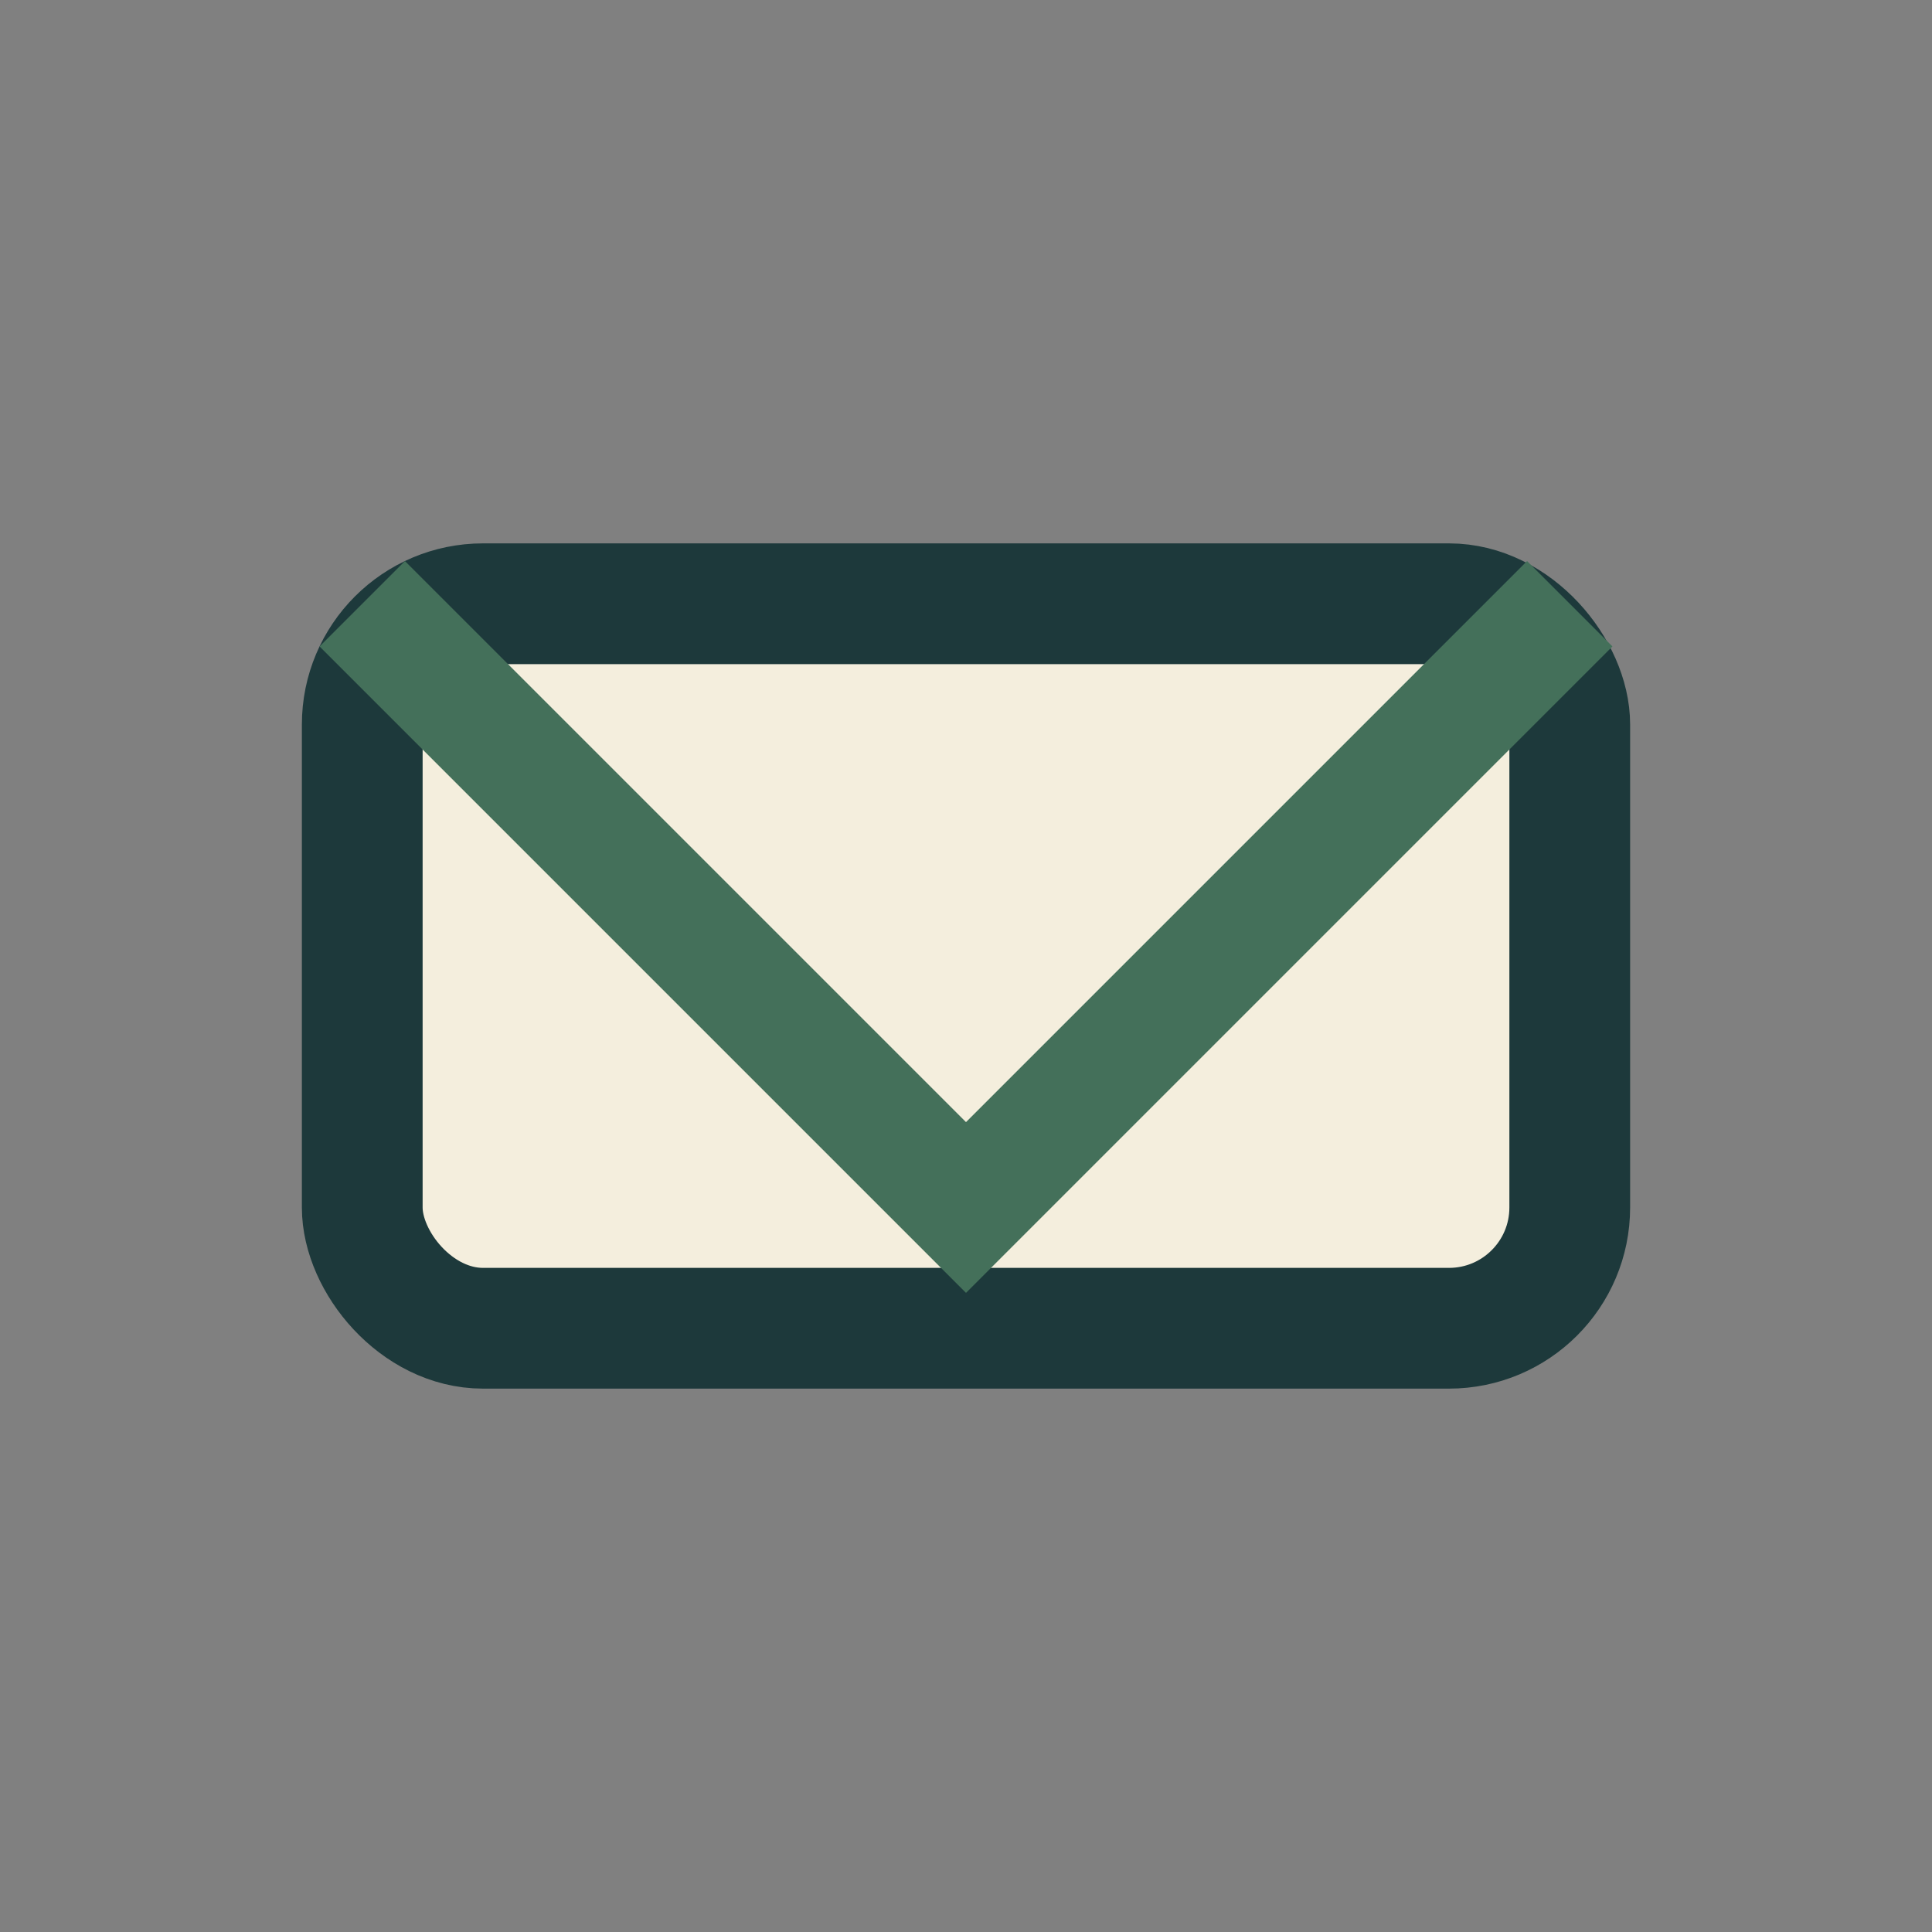
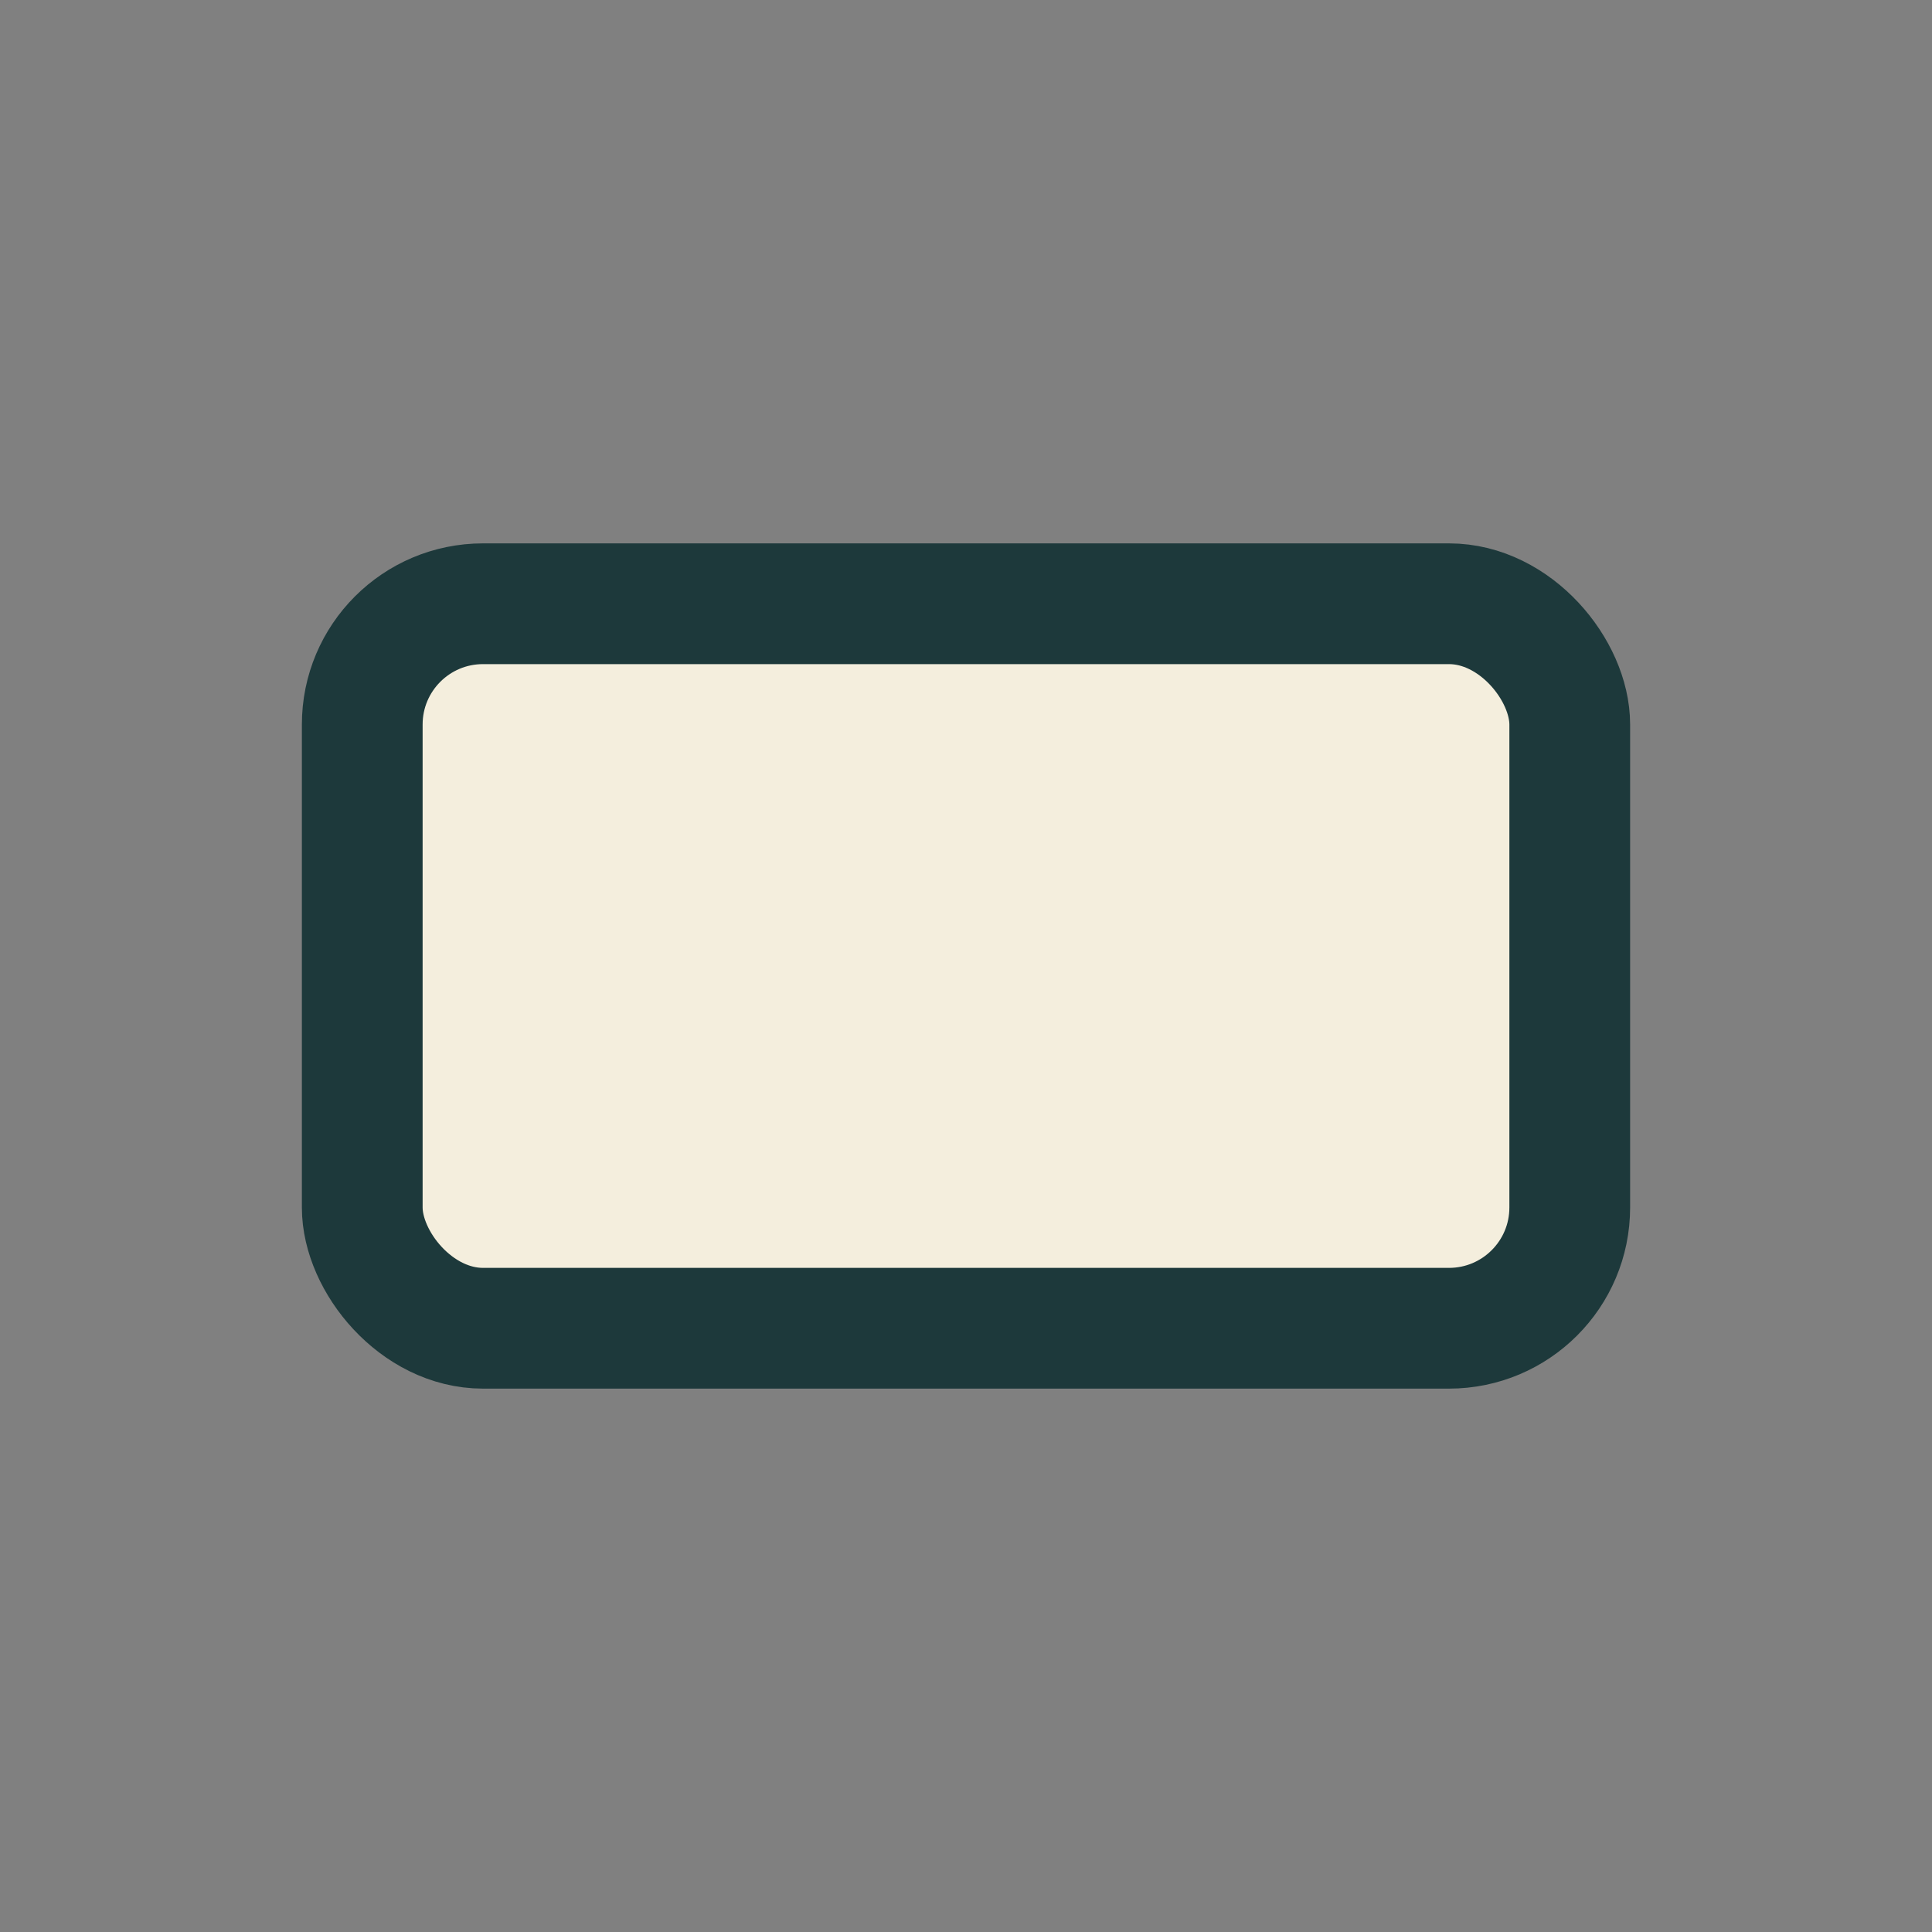
<svg xmlns="http://www.w3.org/2000/svg" width="32" height="32" viewBox="0 0 32 32">
  <rect x="0" y="0" width="32" height="32" fill="#808080" stroke="none" />
  <rect x="6" y="10" width="20" height="12" rx="2" fill="#F4EEDD" stroke="#1D393B" stroke-width="2" />
-   <polyline points="6,10 16,20 26,10" fill="none" stroke="#44705A" stroke-width="2" />
</svg>